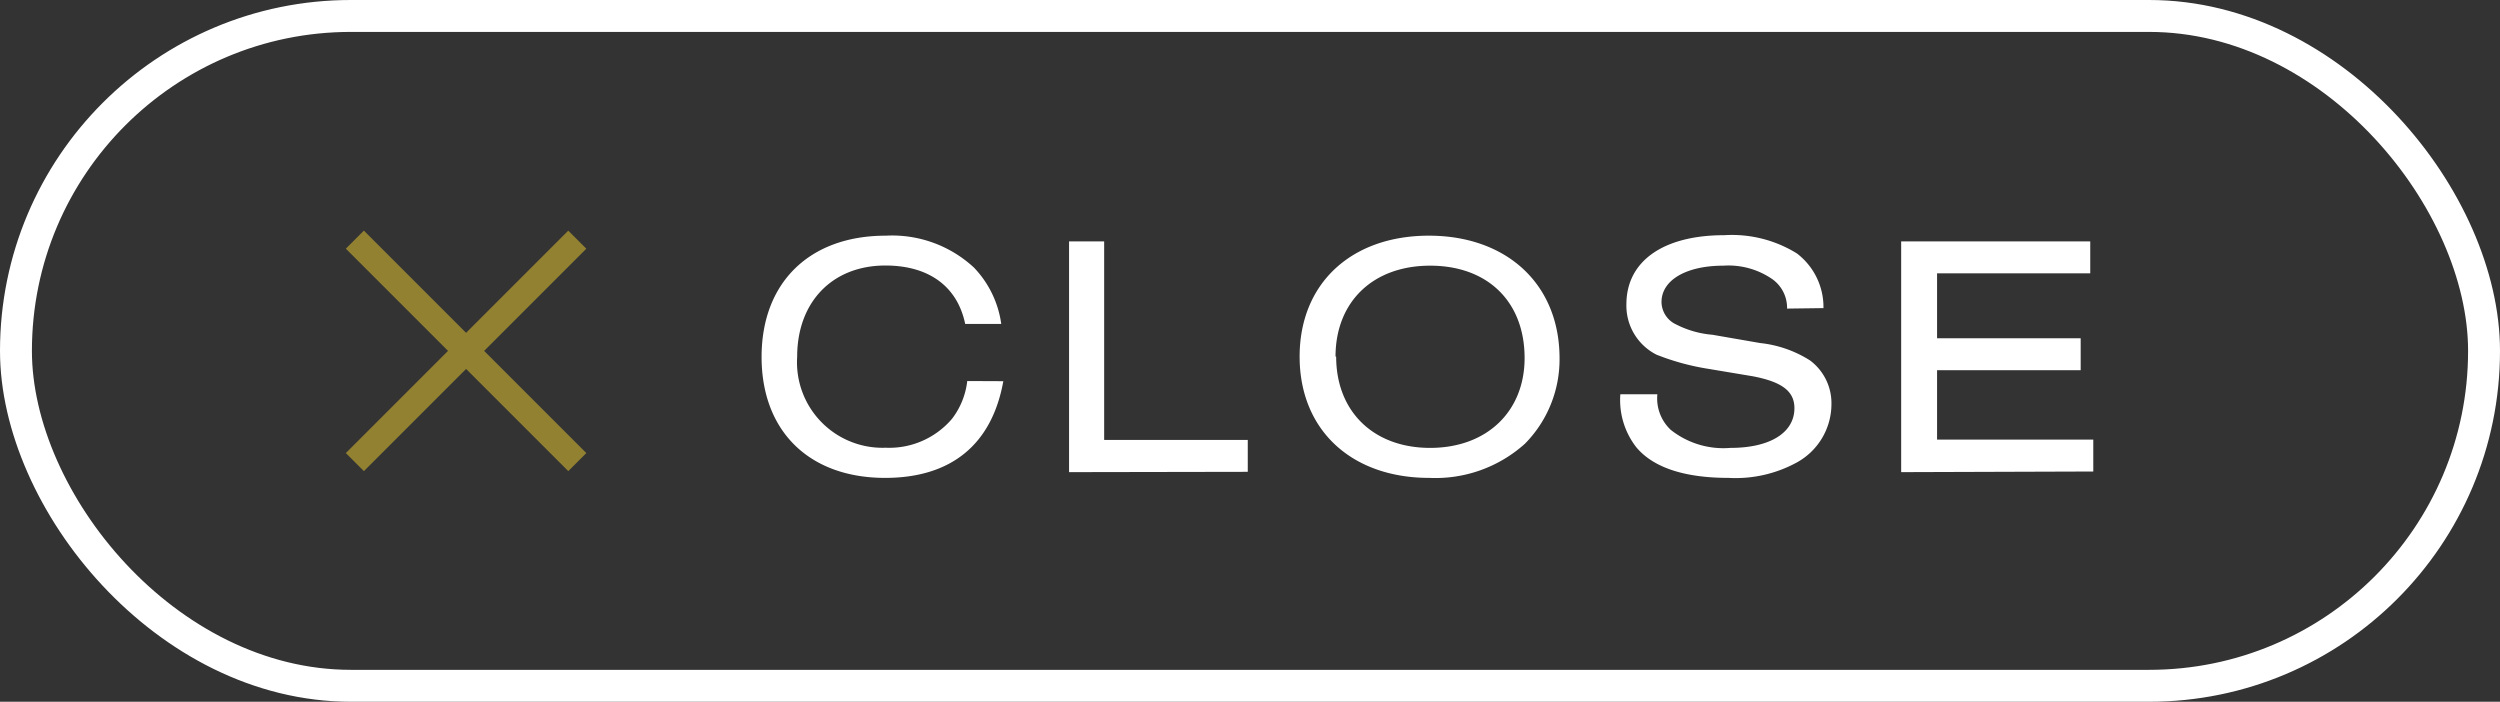
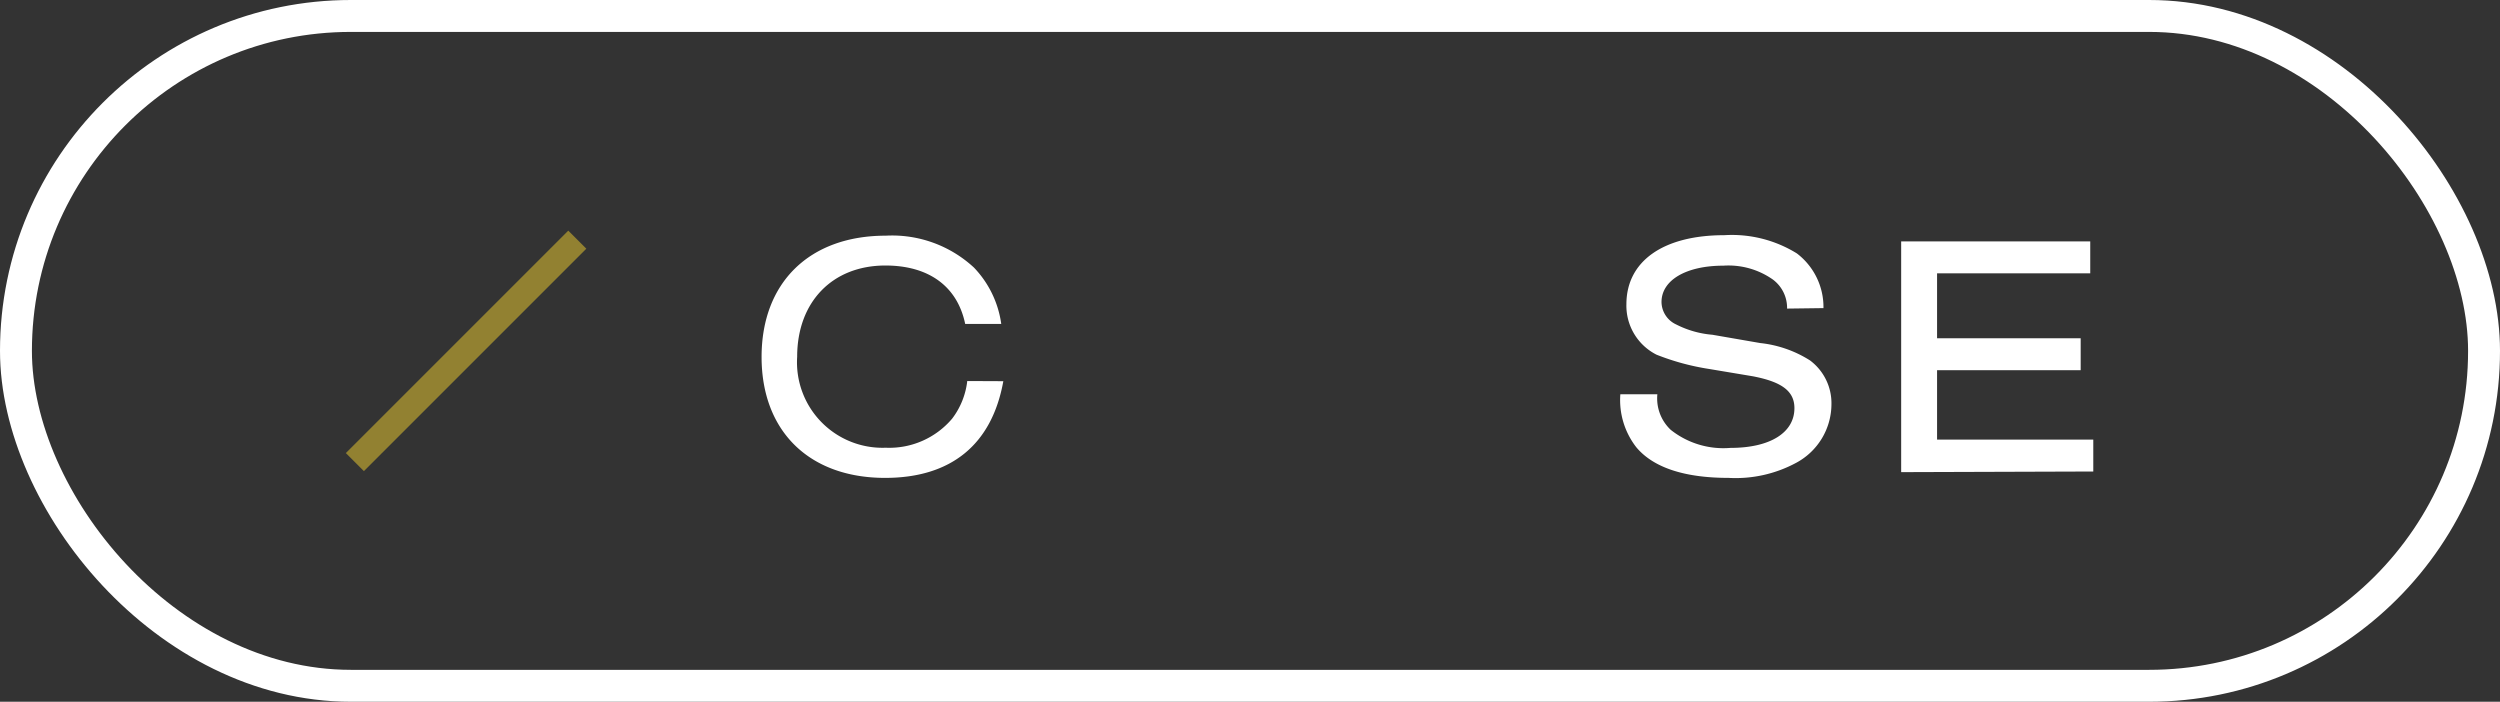
<svg xmlns="http://www.w3.org/2000/svg" viewBox="0 0 156.68 43.98">
  <rect x="0" y="0" width="156.68" height="43.98" fill="#333333" stroke="none" />
  <g id="レイヤー_2" data-name="レイヤー 2">
    <g id="txt">
      <path d="M62.88,23.89c-.72,4-3.3,6.06-7.41,6.06-4.75,0-7.74-2.92-7.74-7.58s3-7.6,7.78-7.6a7.55,7.55,0,0,1,5.53,2,6.36,6.36,0,0,1,1.71,3.53H60.49c-.49-2.36-2.29-3.66-5-3.66-3.32,0-5.53,2.28-5.53,5.72a5.36,5.36,0,0,0,5.55,5.7,5.16,5.16,0,0,0,4.16-1.82,4.78,4.78,0,0,0,.95-2.36Z" style="fill:#fff" />
-       <path d="M67,29.59V15.13H69.2V27.57h9v2Z" style="fill:#fff" />
-       <path d="M97.74,22.46a7.52,7.52,0,0,1-2.17,5.35,8.39,8.39,0,0,1-6,2.14c-4.87,0-8.12-3-8.12-7.6s3.25-7.58,8.1-7.58S97.74,17.78,97.74,22.46Zm-14-.11c0,3.44,2.34,5.72,5.89,5.72s5.92-2.28,5.92-5.63c0-3.54-2.32-5.79-5.92-5.79S83.7,18.93,83.7,22.35Z" style="fill:#fff" />
      <path d="M112,19.34a2.21,2.21,0,0,0-.89-1.82,4.83,4.83,0,0,0-3.1-.87c-2.34,0-3.88.91-3.88,2.28a1.57,1.57,0,0,0,.91,1.4,6.09,6.09,0,0,0,2.28.65l3,.52a7.27,7.27,0,0,1,3.12,1.09,3.35,3.35,0,0,1,1.34,2.77A4.18,4.18,0,0,1,112.58,29a8,8,0,0,1-4.25.95c-2.77,0-4.72-.65-5.78-1.92a4.81,4.81,0,0,1-1-3.32h2.32a2.7,2.7,0,0,0,.84,2.23,5.31,5.31,0,0,0,3.75,1.13c2.47,0,4-.95,4-2.49,0-1.06-.78-1.65-2.62-2l-2.75-.46a15.29,15.29,0,0,1-3.27-.89,3.44,3.44,0,0,1-1.89-3.16c0-2.71,2.32-4.33,6.13-4.33a7.73,7.73,0,0,1,4.55,1.14,4.22,4.22,0,0,1,1.67,3.43Z" style="fill:#fff" />
      <path d="M119.15,29.59V15.13H131v2h-9.6V21.2h9v2h-9v4.35h9.79v2Z" style="fill:#fff" />
      <rect x="1" y="1" width="154.68" height="41.98" rx="20.99" style="fill:none;stroke:#fff;stroke-miterlimit:10;stroke-width:2px" />
-       <line x1="22.24" y1="15.02" x2="36.18" y2="28.96" style="fill:none;stroke:#928131;stroke-miterlimit:10;stroke-width:1.6px" />
      <line x1="36.18" y1="15.02" x2="22.24" y2="28.96" style="fill:none;stroke:#928131;stroke-miterlimit:10;stroke-width:1.6px" />
    </g>
  </g>
</svg>